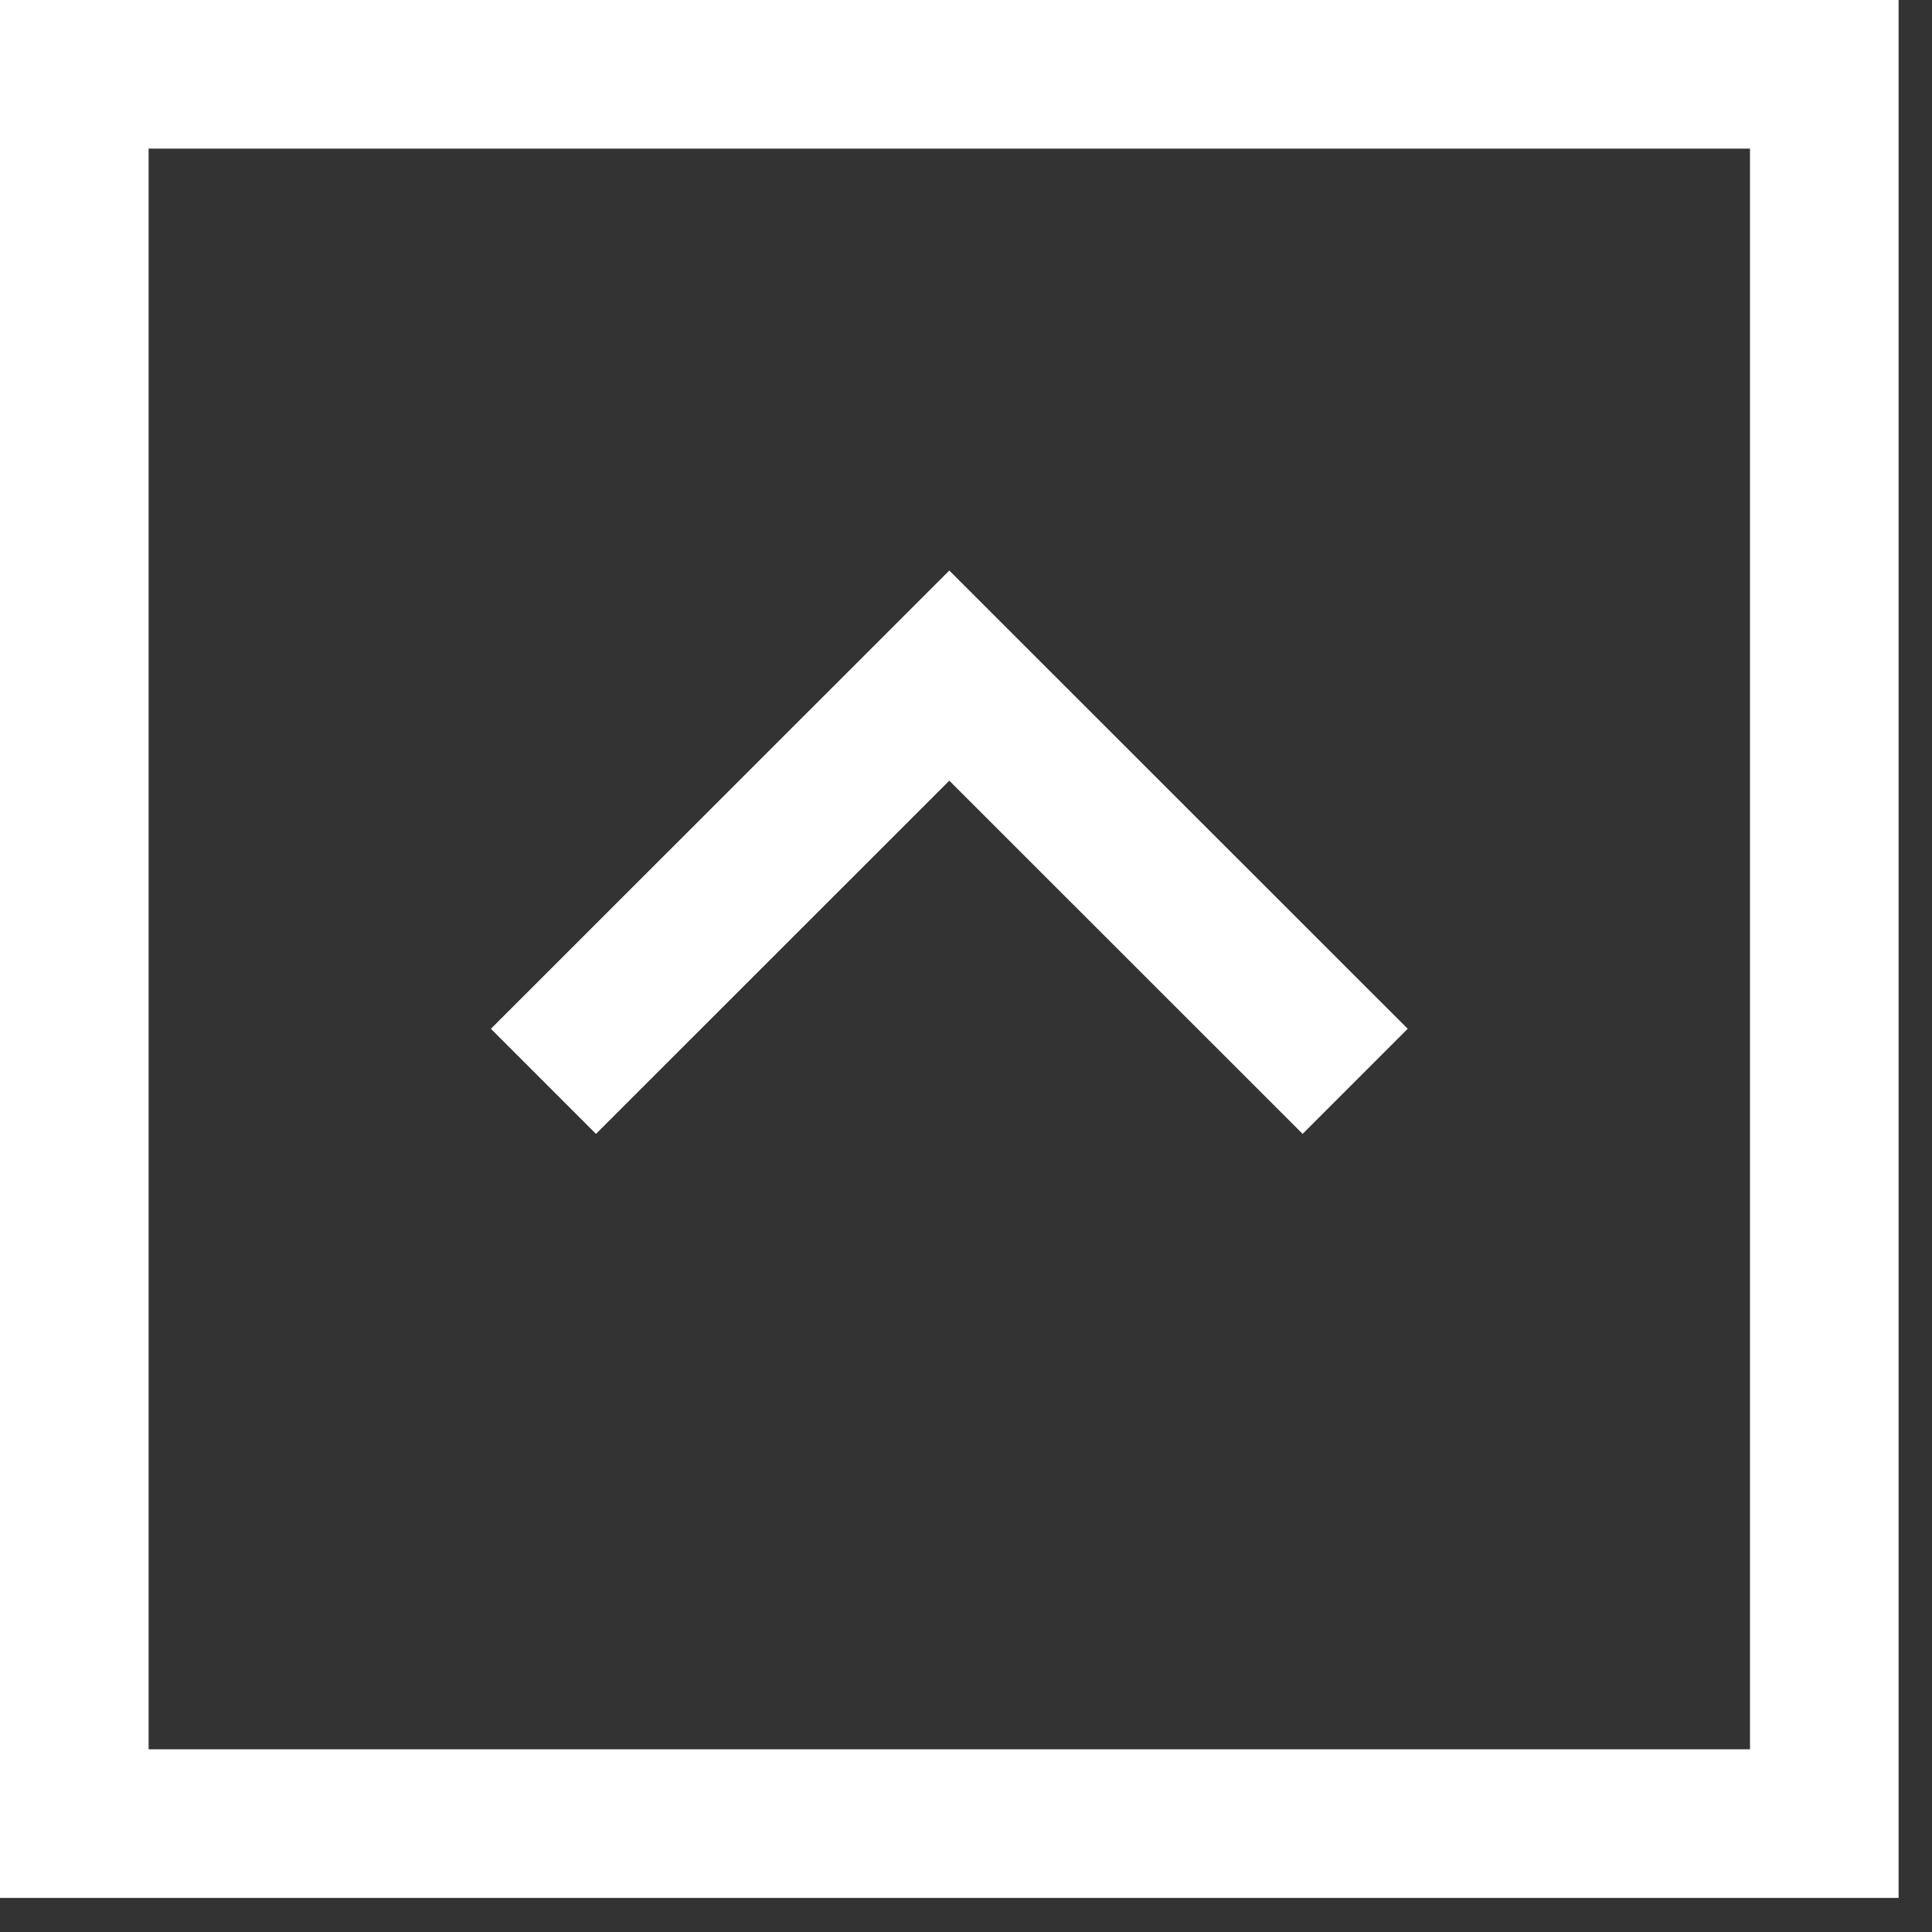
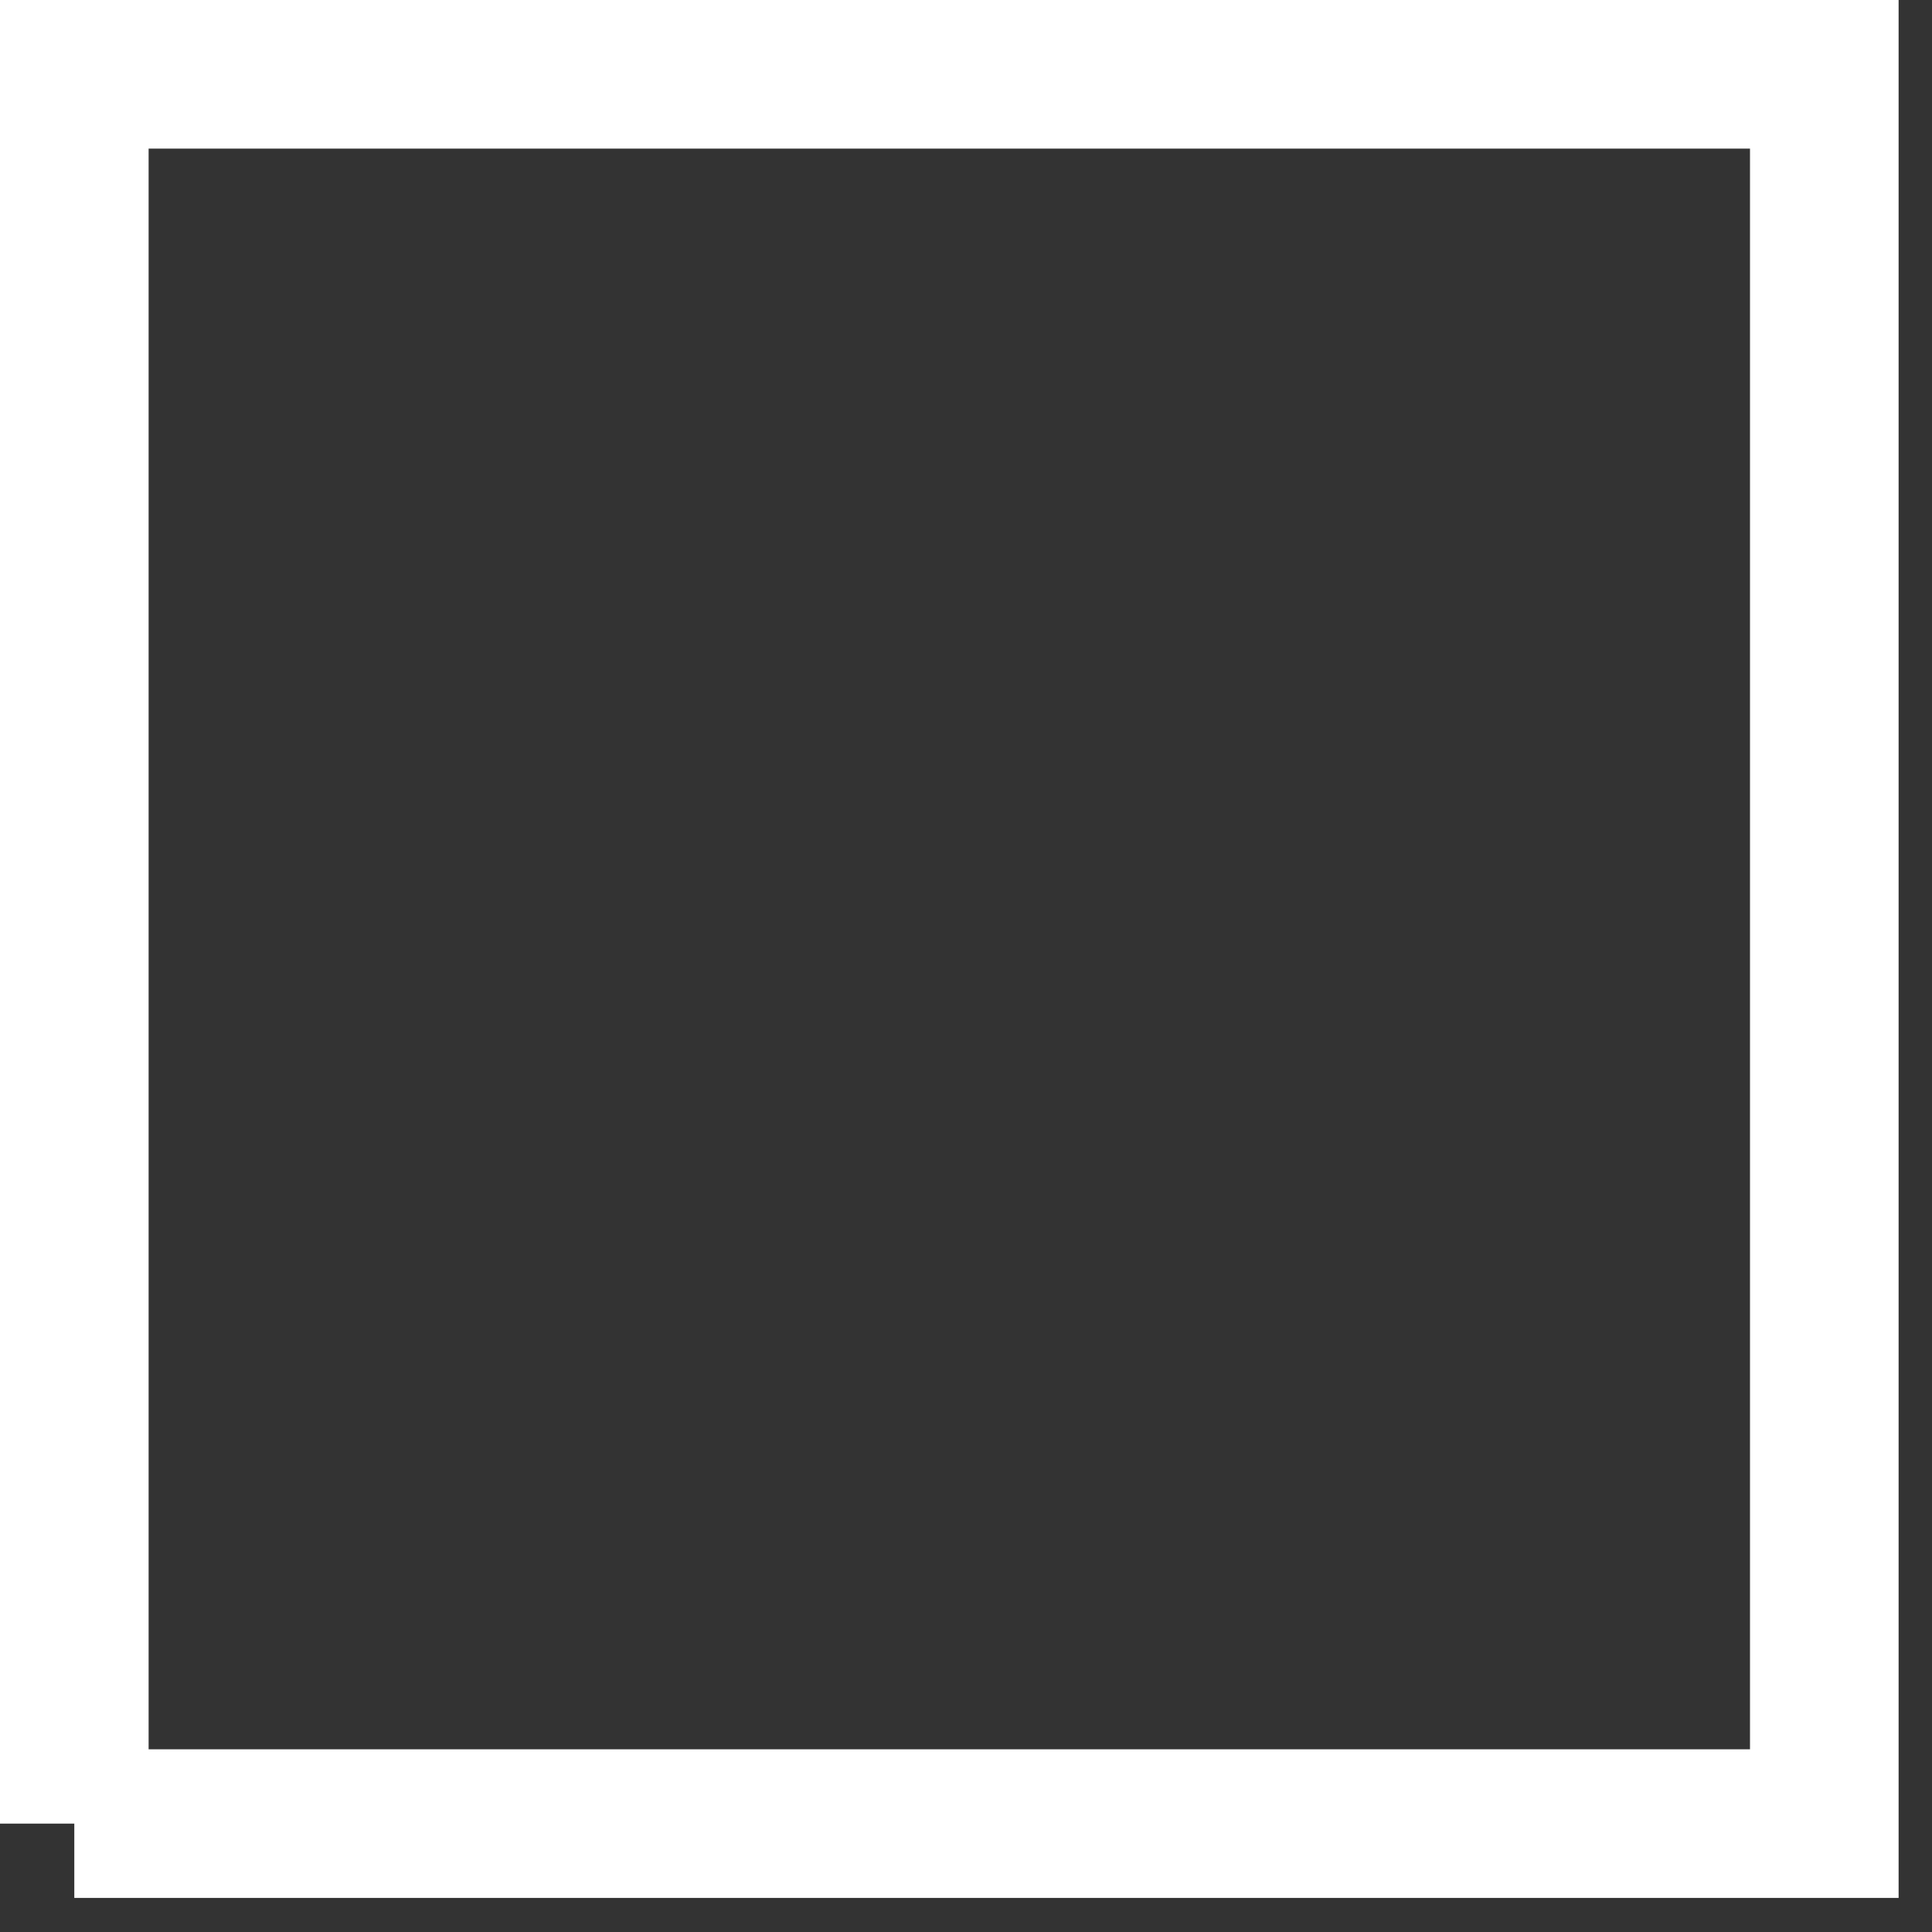
<svg xmlns="http://www.w3.org/2000/svg" fill="none" viewBox="0 0 39 39">
  <rect x="0" y="0" width="39" height="39" fill="#333333" stroke="none" />
-   <path stroke="#fff" stroke-width="3" d="M1.5 36.812V1.5h35.326v35.312H1.5Z" />
-   <path stroke="#fff" stroke-width="3" d="m10.97 21.828 8.193-8.19 8.193 8.19" />
+   <path stroke="#fff" stroke-width="3" d="M1.5 36.812V1.5h35.326v35.312H1.5" />
</svg>